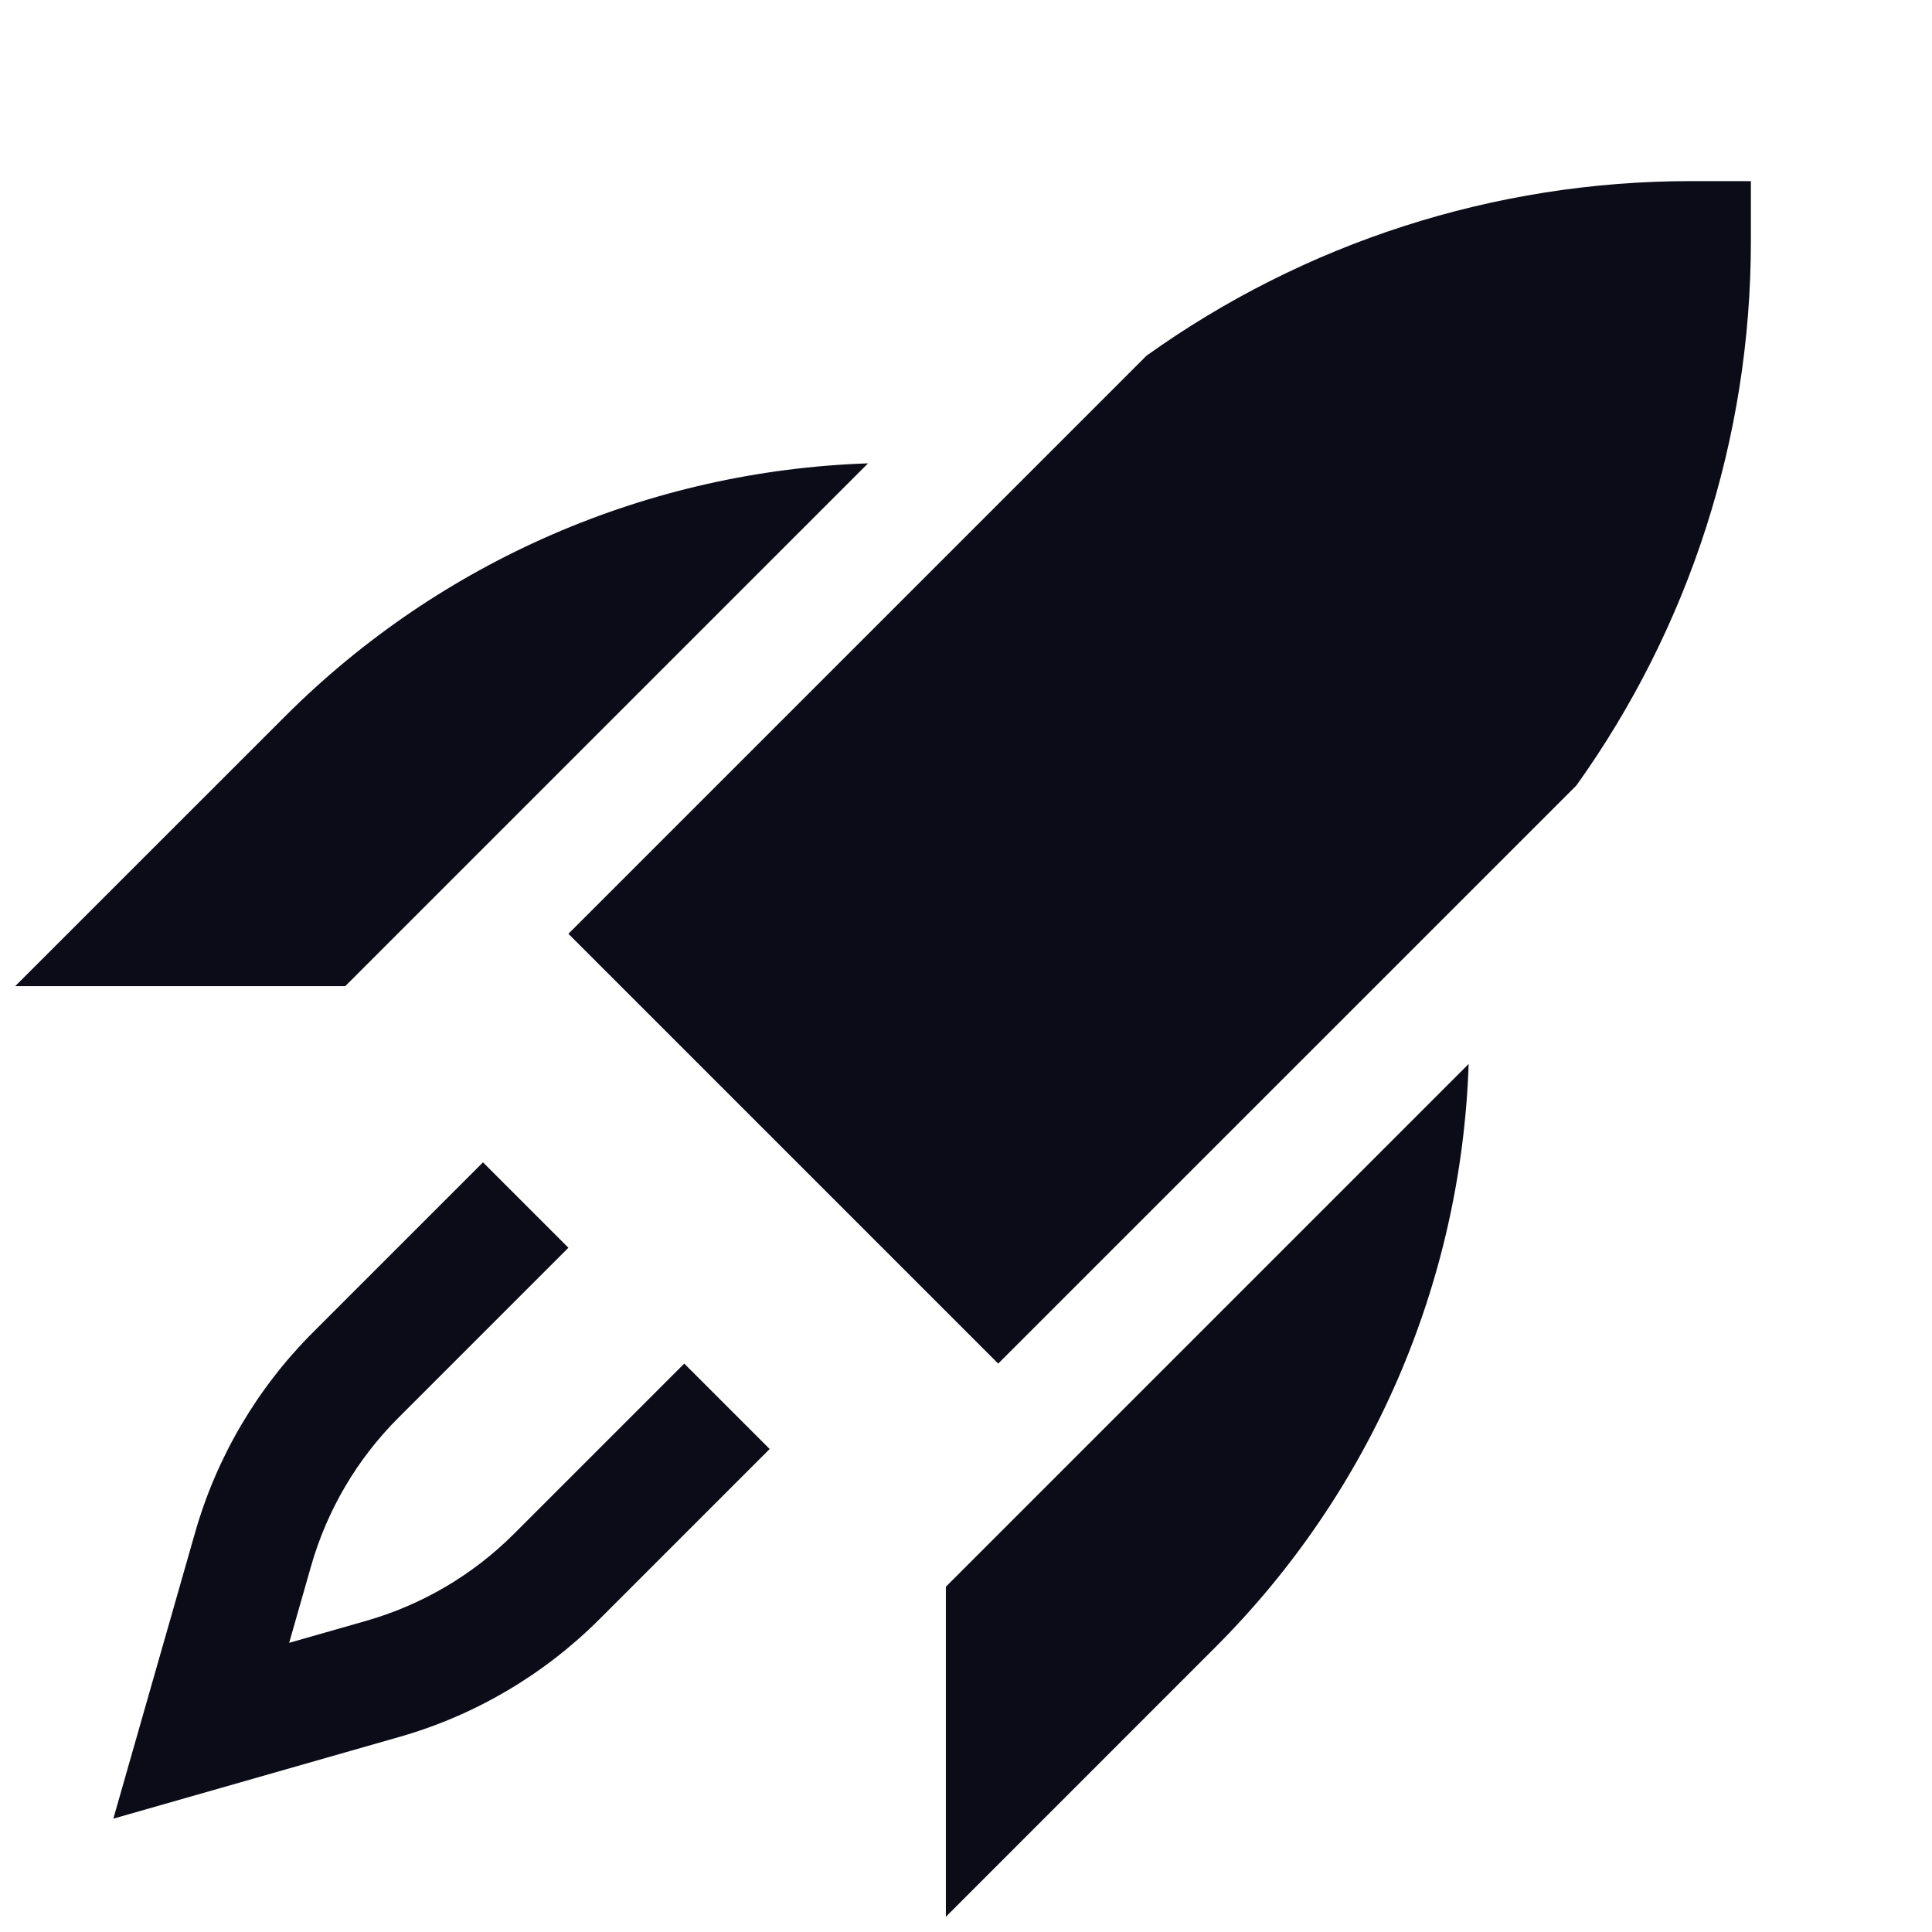
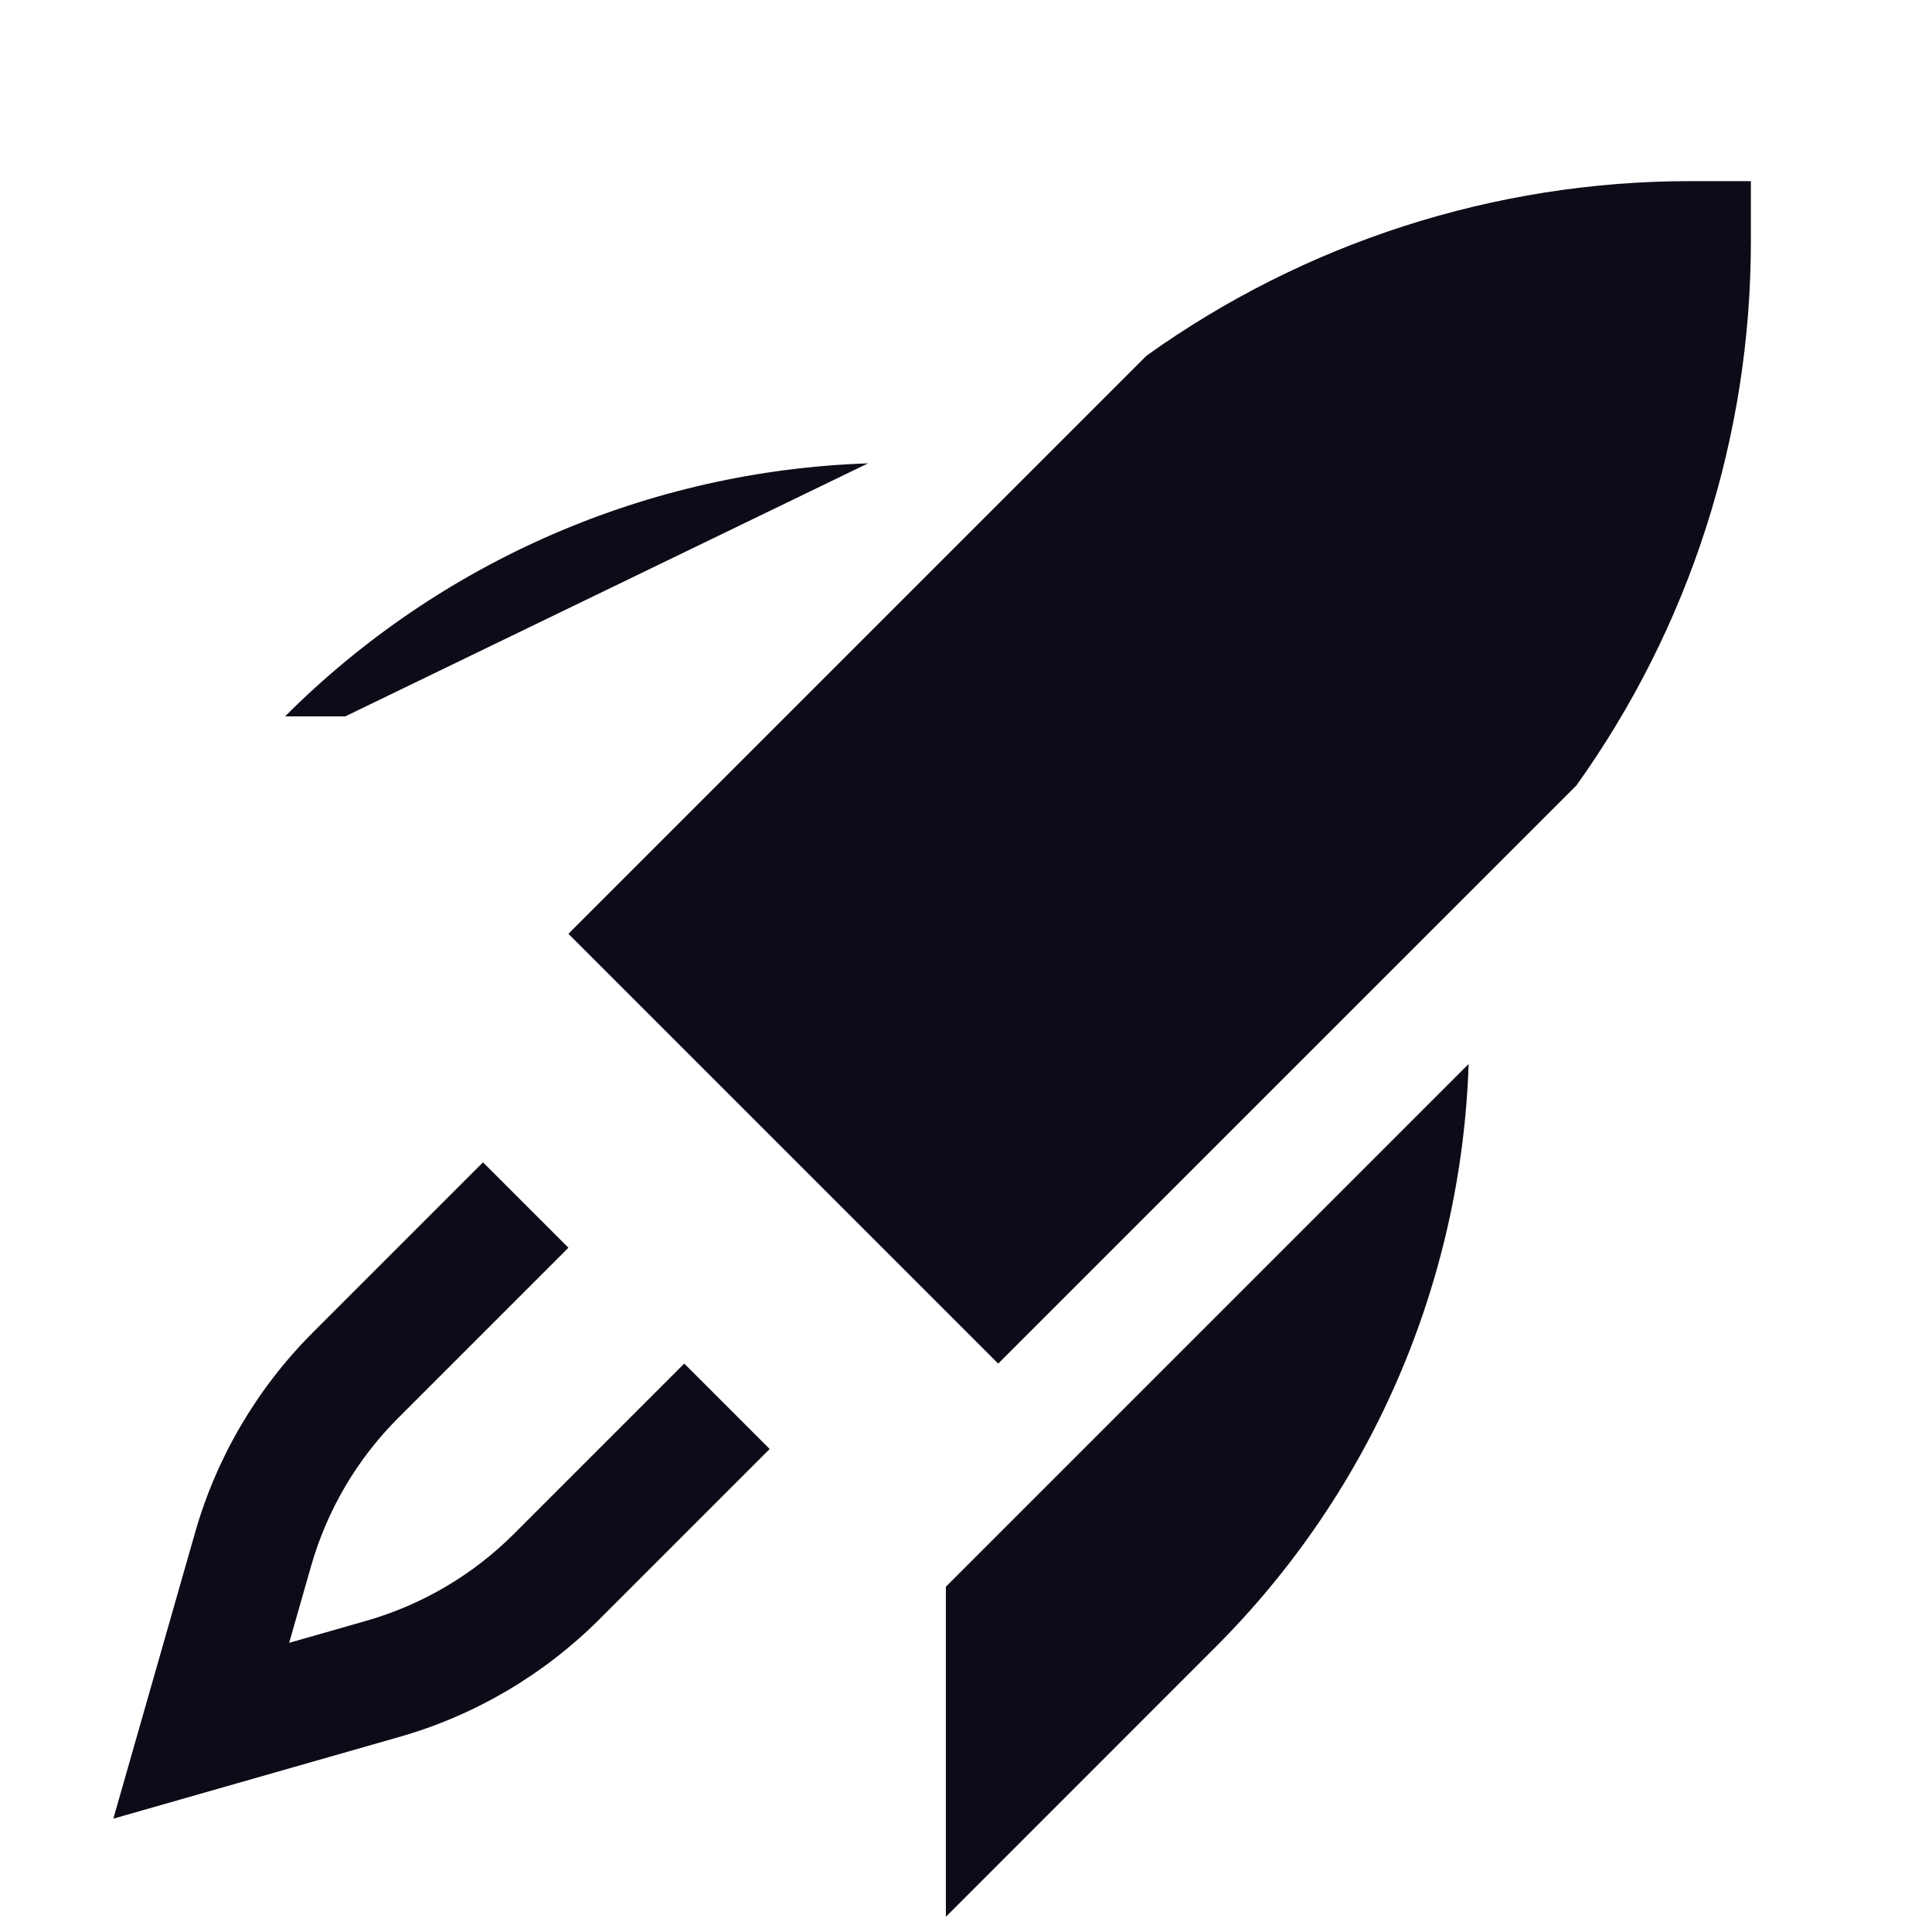
<svg xmlns="http://www.w3.org/2000/svg" width="24" height="24" viewBox="0 0 24 24" fill="none">
-   <path fill-rule="evenodd" clip-rule="evenodd" d="M10.783 5.756C8.063 5.847 5.472 6.967 3.541 8.899L0.189 12.25H4.289L10.783 5.756ZM11.75 19.711V23.811L15.101 20.459C17.033 18.528 18.153 15.938 18.244 13.217L11.75 19.711ZM19.582 9.758C20.983 7.8 21.75 5.439 21.75 3V2.25H21C18.561 2.25 16.201 3.017 14.242 4.419L7.061 11.6L12.4 16.939L19.582 9.758ZM7.061 15.5L4.947 17.614C4.436 18.125 4.064 18.757 3.865 19.452L3.592 20.408L4.548 20.135C5.243 19.936 5.875 19.564 6.386 19.053L8.5 16.939L9.561 18L7.447 20.114C6.756 20.805 5.9 21.309 4.96 21.577L1.408 22.592L2.423 19.04C2.691 18.1 3.195 17.244 3.886 16.553L6 14.439L7.061 15.5Z" fill="#0B0C17" />
+   <path fill-rule="evenodd" clip-rule="evenodd" d="M10.783 5.756C8.063 5.847 5.472 6.967 3.541 8.899H4.289L10.783 5.756ZM11.75 19.711V23.811L15.101 20.459C17.033 18.528 18.153 15.938 18.244 13.217L11.75 19.711ZM19.582 9.758C20.983 7.8 21.75 5.439 21.75 3V2.25H21C18.561 2.25 16.201 3.017 14.242 4.419L7.061 11.6L12.4 16.939L19.582 9.758ZM7.061 15.5L4.947 17.614C4.436 18.125 4.064 18.757 3.865 19.452L3.592 20.408L4.548 20.135C5.243 19.936 5.875 19.564 6.386 19.053L8.5 16.939L9.561 18L7.447 20.114C6.756 20.805 5.9 21.309 4.96 21.577L1.408 22.592L2.423 19.04C2.691 18.1 3.195 17.244 3.886 16.553L6 14.439L7.061 15.5Z" fill="#0B0C17" />
</svg>